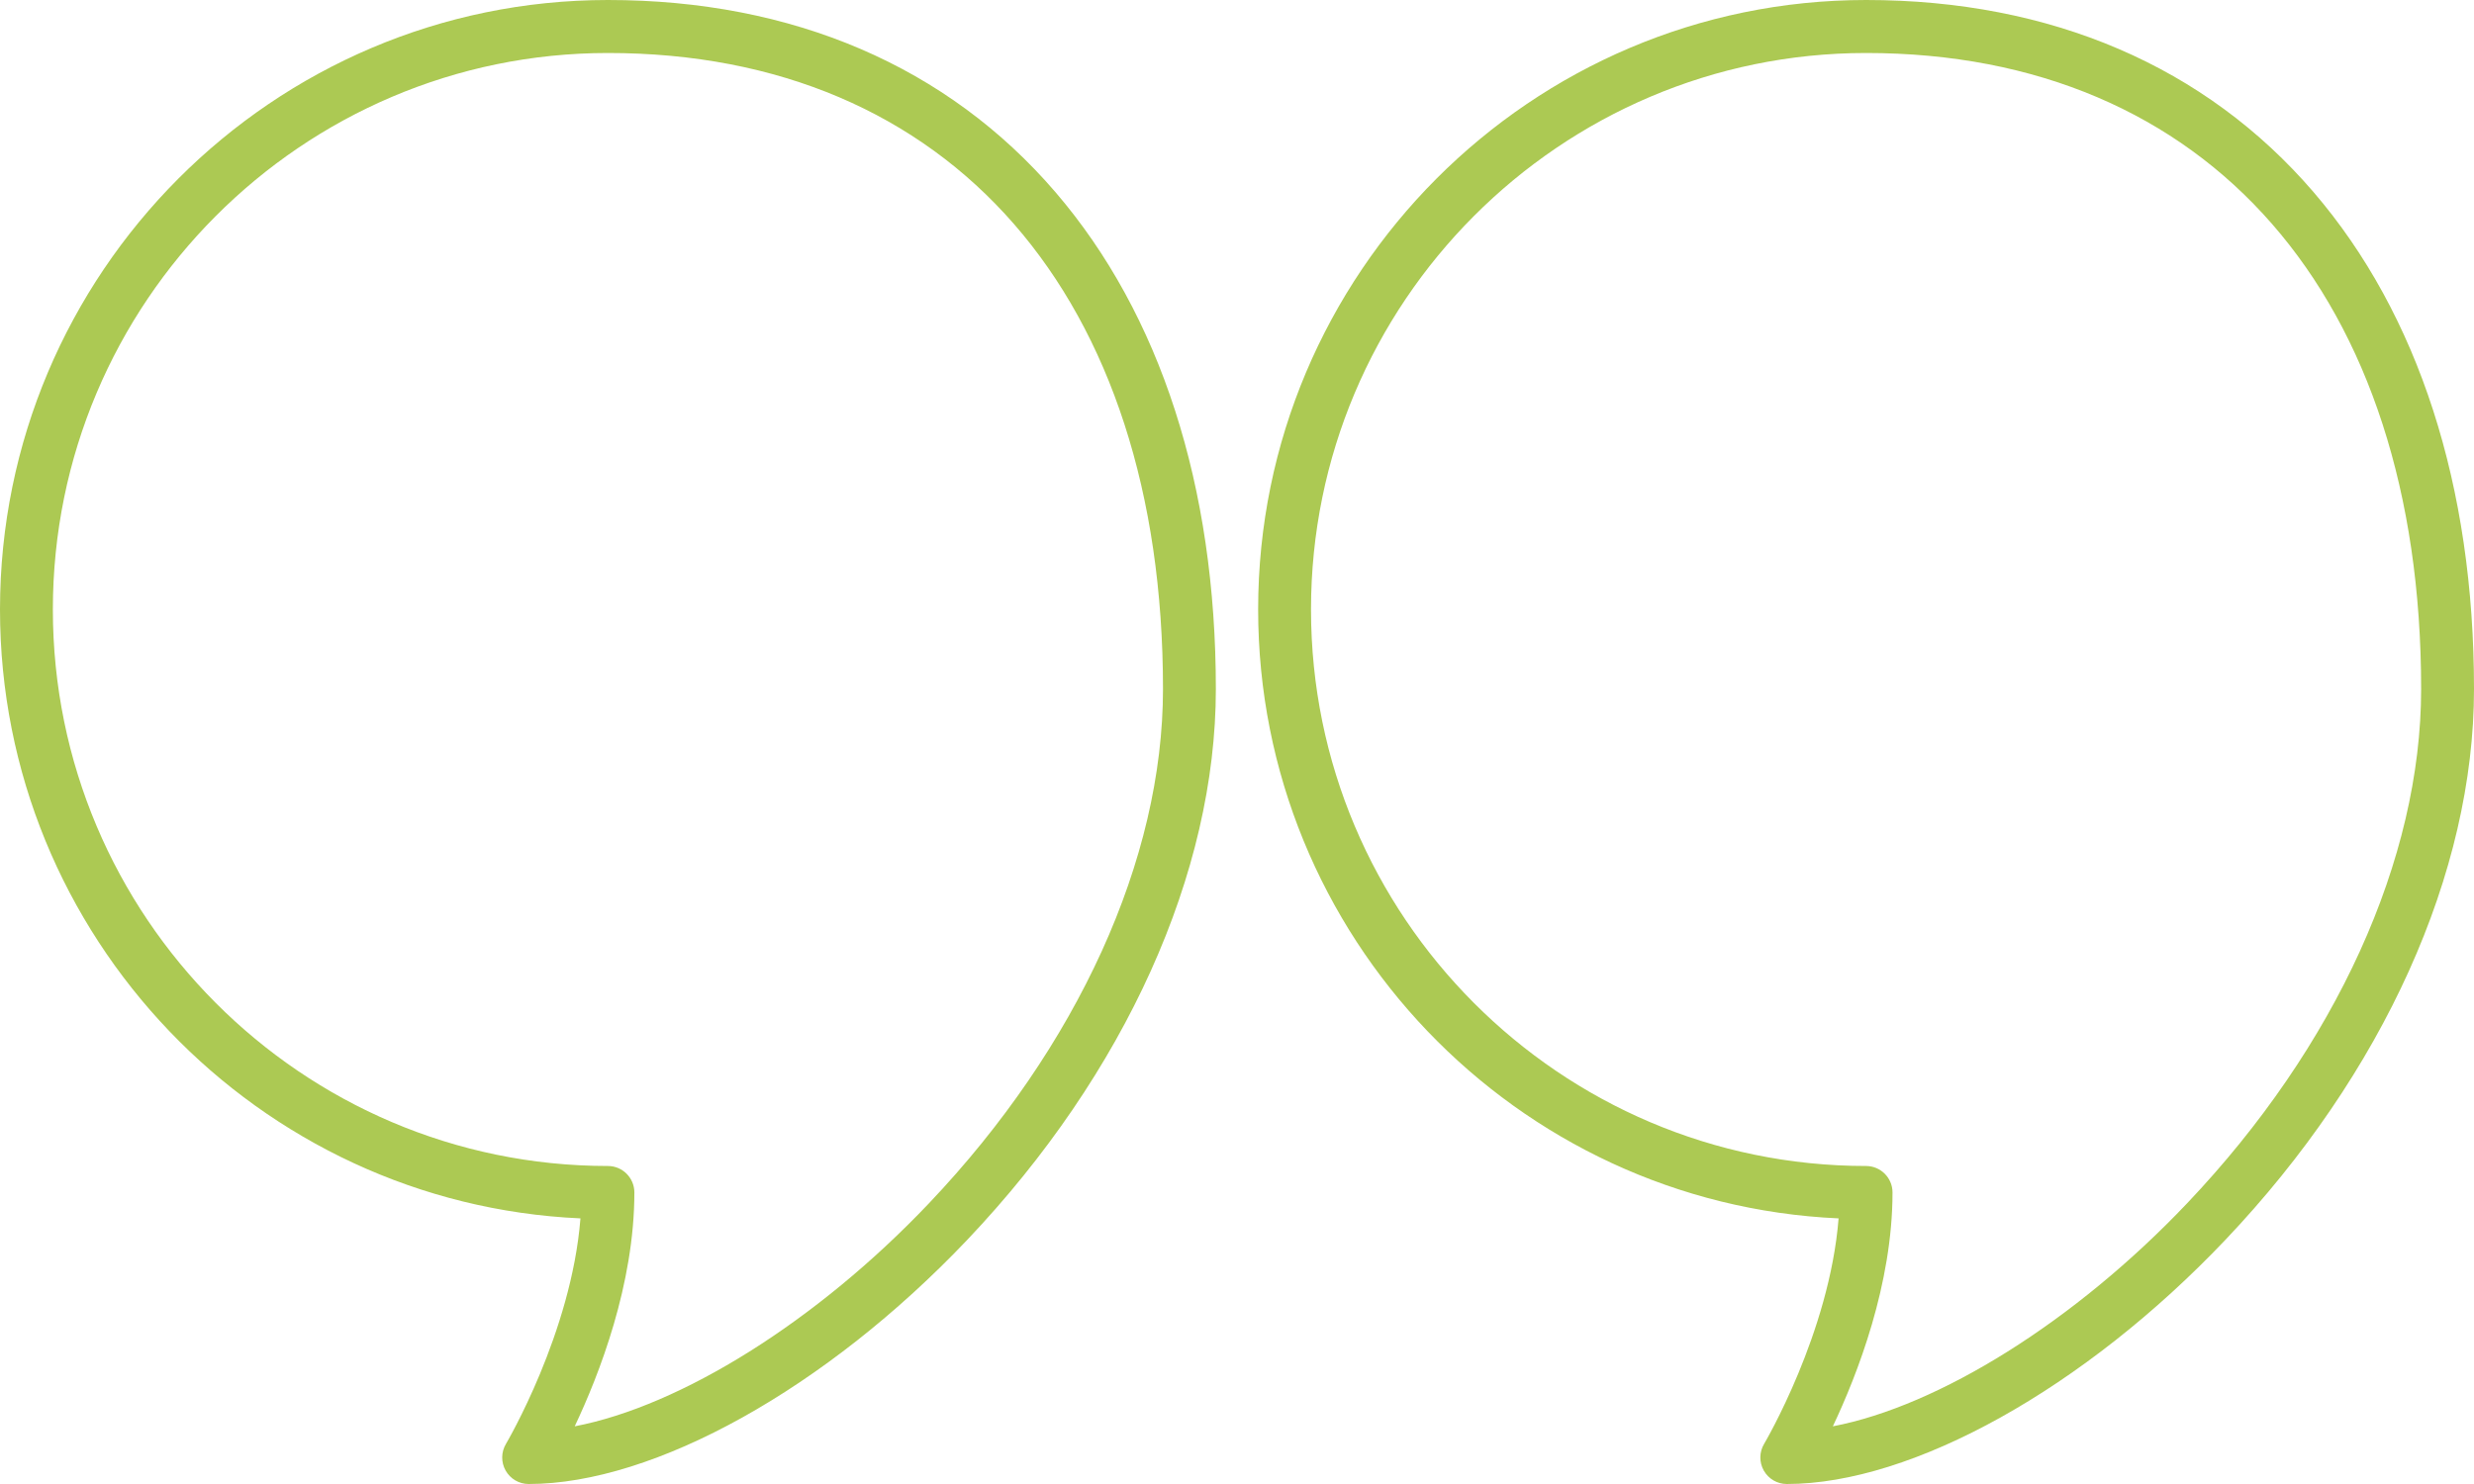
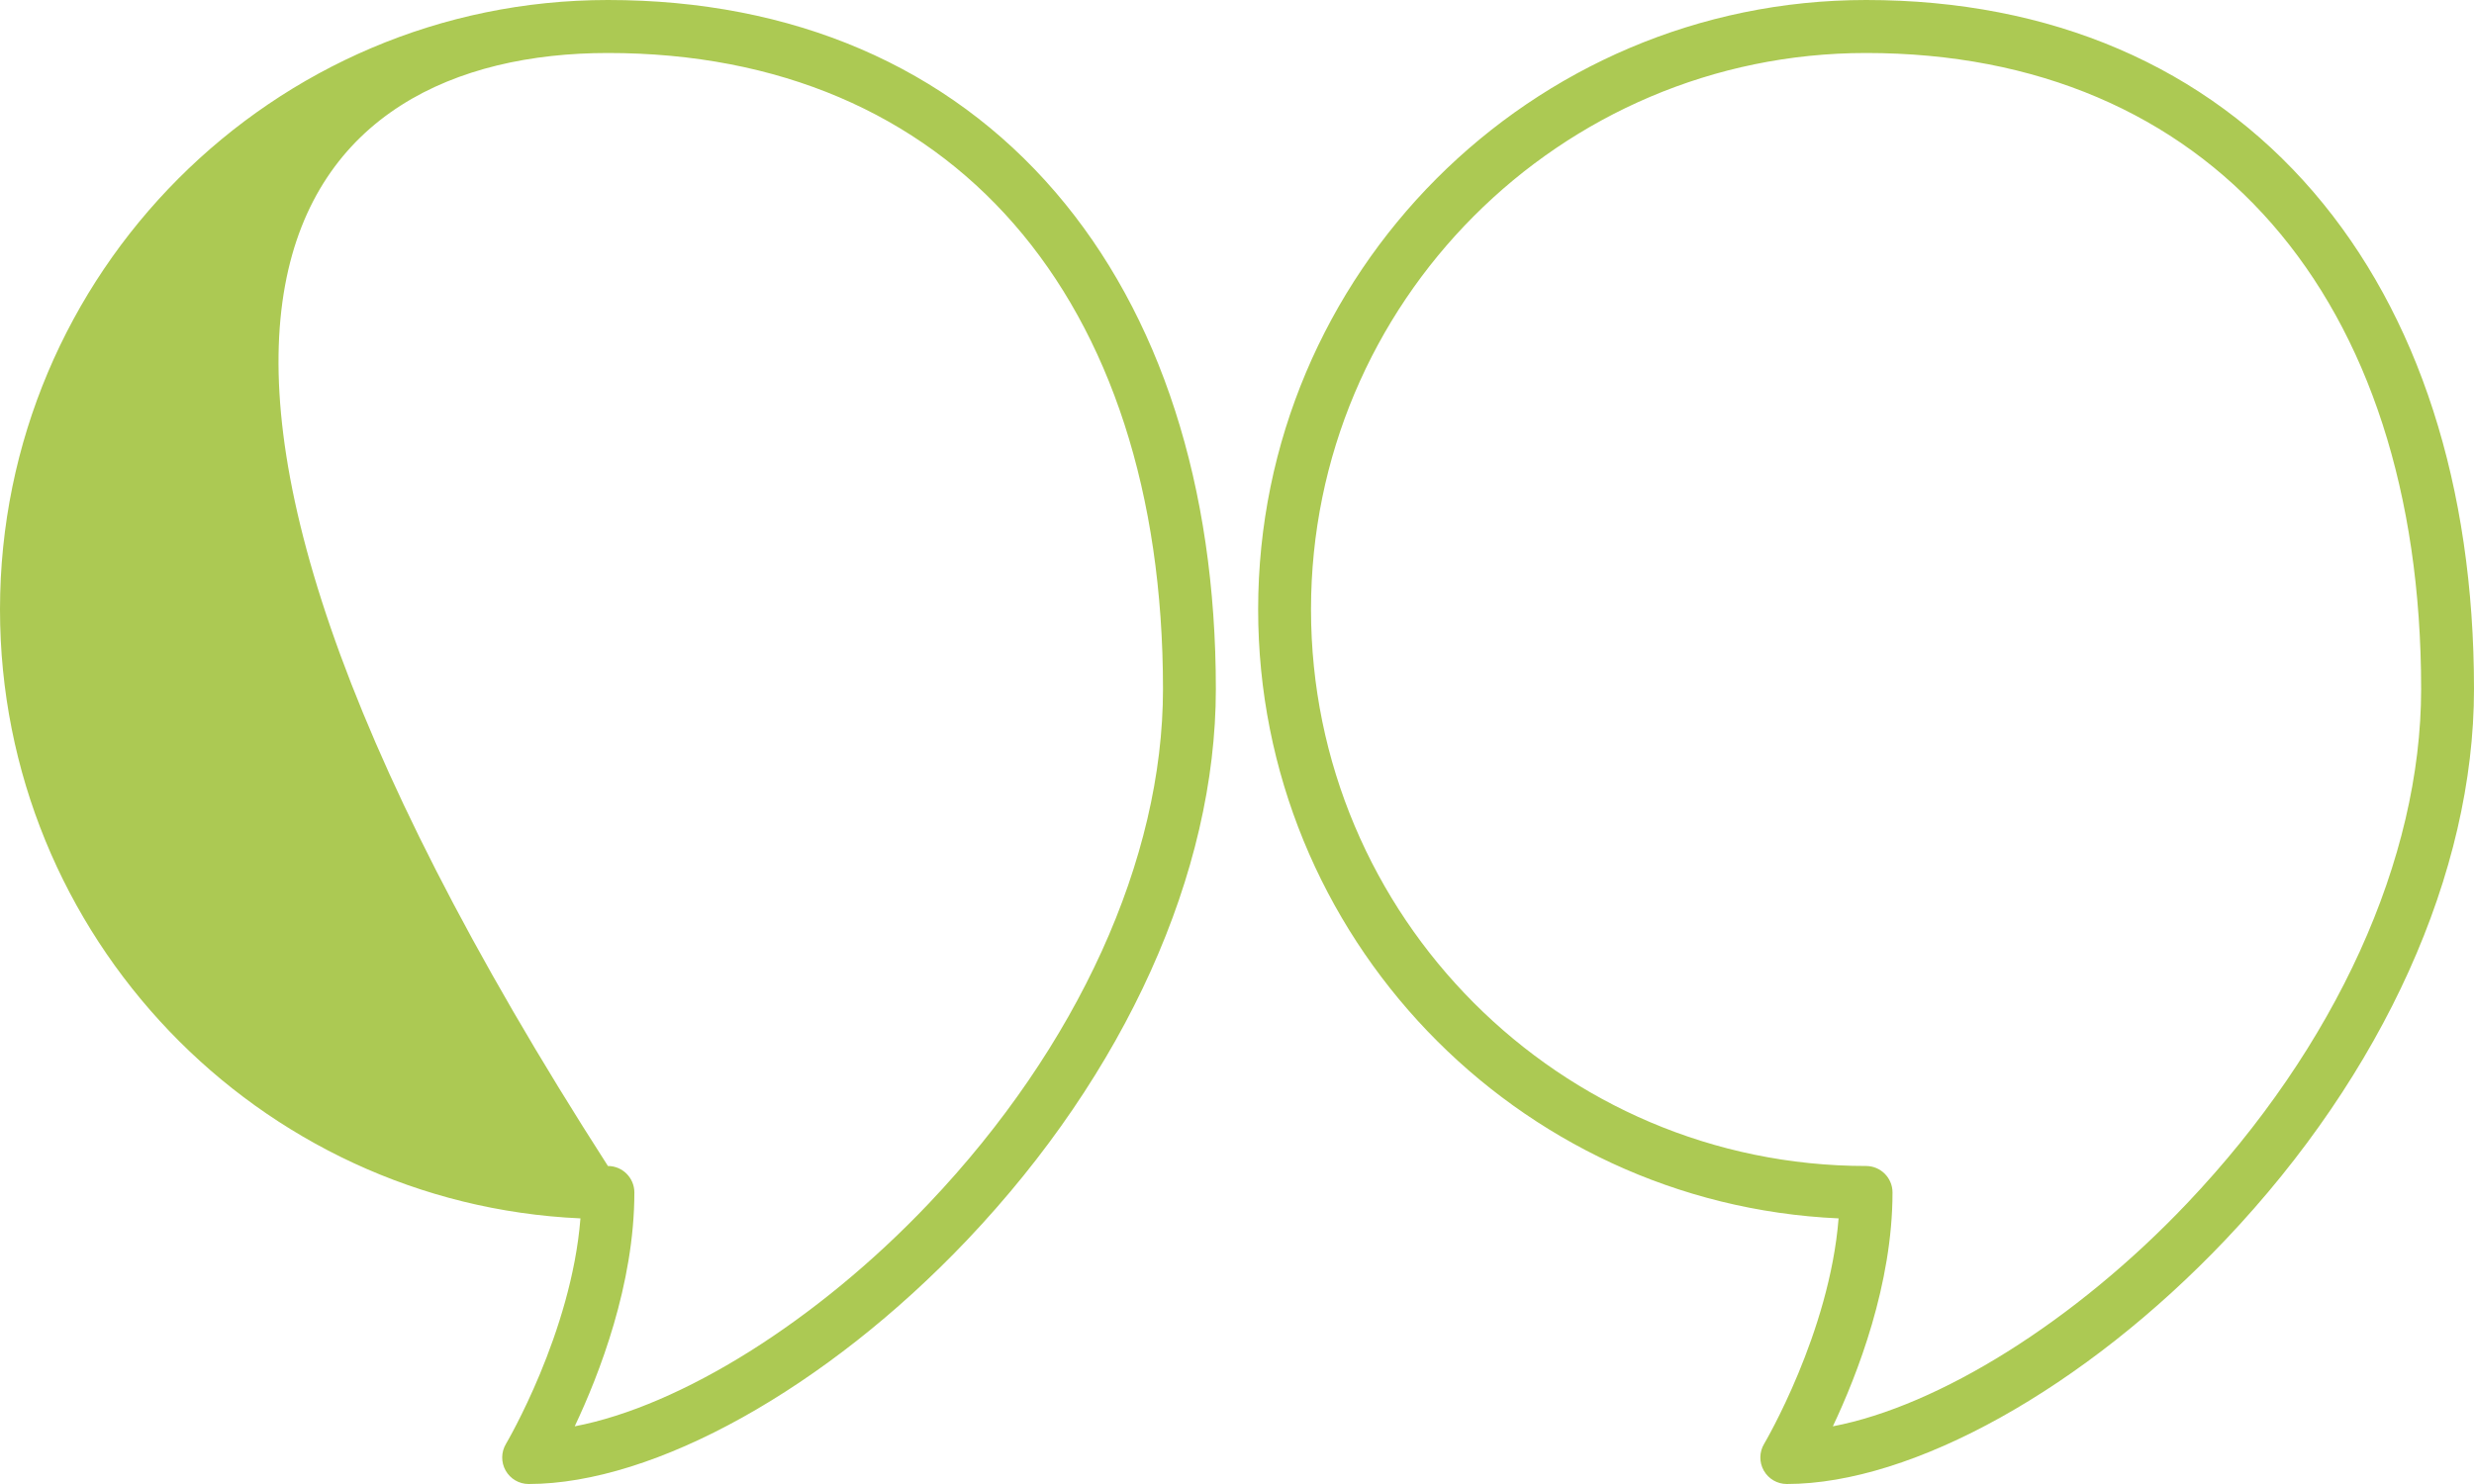
<svg xmlns="http://www.w3.org/2000/svg" width="150" height="90" viewBox="0 0 150 90" fill="none">
-   <path d="M140.281 11.661C133.735 4.032 124.35 0 113.141 0C92.817 0 76.282 16.582 76.282 36.964C76.282 56.787 91.921 73.015 111.475 73.891C110.926 80.839 107.001 87.495 106.959 87.567C106.662 88.063 106.654 88.681 106.939 89.185C107.223 89.689 107.756 90 108.333 90C115.954 90 126.396 84.184 134.935 75.184C144.509 65.094 150 52.921 150 41.786C150 29.488 146.639 19.071 140.281 11.661ZM132.613 72.969C125.806 80.143 117.555 85.273 111.127 86.502C112.618 83.351 114.744 77.884 114.744 72.321C114.744 71.434 114.026 70.714 113.141 70.714C94.584 70.714 79.487 55.574 79.487 36.964C79.487 18.355 94.584 3.214 113.141 3.214C133.9 3.214 146.795 17.994 146.795 41.786C146.795 52.105 141.626 63.47 132.613 72.969ZM36.859 0C16.535 0 0 16.582 0 36.964C0 56.787 15.639 73.015 35.193 73.891C34.644 80.839 30.719 87.495 30.677 87.567C30.38 88.063 30.372 88.681 30.657 89.185C30.941 89.689 31.474 90 32.051 90C39.672 90 50.114 84.184 58.653 75.184C68.227 65.094 73.718 52.921 73.718 41.786C73.718 29.488 70.357 19.071 63.999 11.661C57.453 4.032 48.068 0 36.859 0ZM56.331 72.969C49.524 80.143 41.273 85.273 34.845 86.502C36.336 83.351 38.462 77.884 38.462 72.321C38.462 71.434 37.744 70.714 36.859 70.714C18.302 70.714 3.205 55.574 3.205 36.964C3.205 18.355 18.302 3.214 36.859 3.214C57.617 3.214 70.513 17.994 70.513 41.786C70.513 52.105 65.344 63.47 56.331 72.969Z" fill="#ACC953" />
+   <path d="M140.281 11.661C133.735 4.032 124.35 0 113.141 0C92.817 0 76.282 16.582 76.282 36.964C76.282 56.787 91.921 73.015 111.475 73.891C110.926 80.839 107.001 87.495 106.959 87.567C106.662 88.063 106.654 88.681 106.939 89.185C107.223 89.689 107.756 90 108.333 90C115.954 90 126.396 84.184 134.935 75.184C144.509 65.094 150 52.921 150 41.786C150 29.488 146.639 19.071 140.281 11.661ZM132.613 72.969C125.806 80.143 117.555 85.273 111.127 86.502C112.618 83.351 114.744 77.884 114.744 72.321C114.744 71.434 114.026 70.714 113.141 70.714C94.584 70.714 79.487 55.574 79.487 36.964C79.487 18.355 94.584 3.214 113.141 3.214C133.9 3.214 146.795 17.994 146.795 41.786C146.795 52.105 141.626 63.47 132.613 72.969ZM36.859 0C16.535 0 0 16.582 0 36.964C0 56.787 15.639 73.015 35.193 73.891C34.644 80.839 30.719 87.495 30.677 87.567C30.38 88.063 30.372 88.681 30.657 89.185C30.941 89.689 31.474 90 32.051 90C39.672 90 50.114 84.184 58.653 75.184C68.227 65.094 73.718 52.921 73.718 41.786C73.718 29.488 70.357 19.071 63.999 11.661C57.453 4.032 48.068 0 36.859 0ZM56.331 72.969C49.524 80.143 41.273 85.273 34.845 86.502C36.336 83.351 38.462 77.884 38.462 72.321C38.462 71.434 37.744 70.714 36.859 70.714C3.205 18.355 18.302 3.214 36.859 3.214C57.617 3.214 70.513 17.994 70.513 41.786C70.513 52.105 65.344 63.47 56.331 72.969Z" fill="#ACC953" />
</svg>